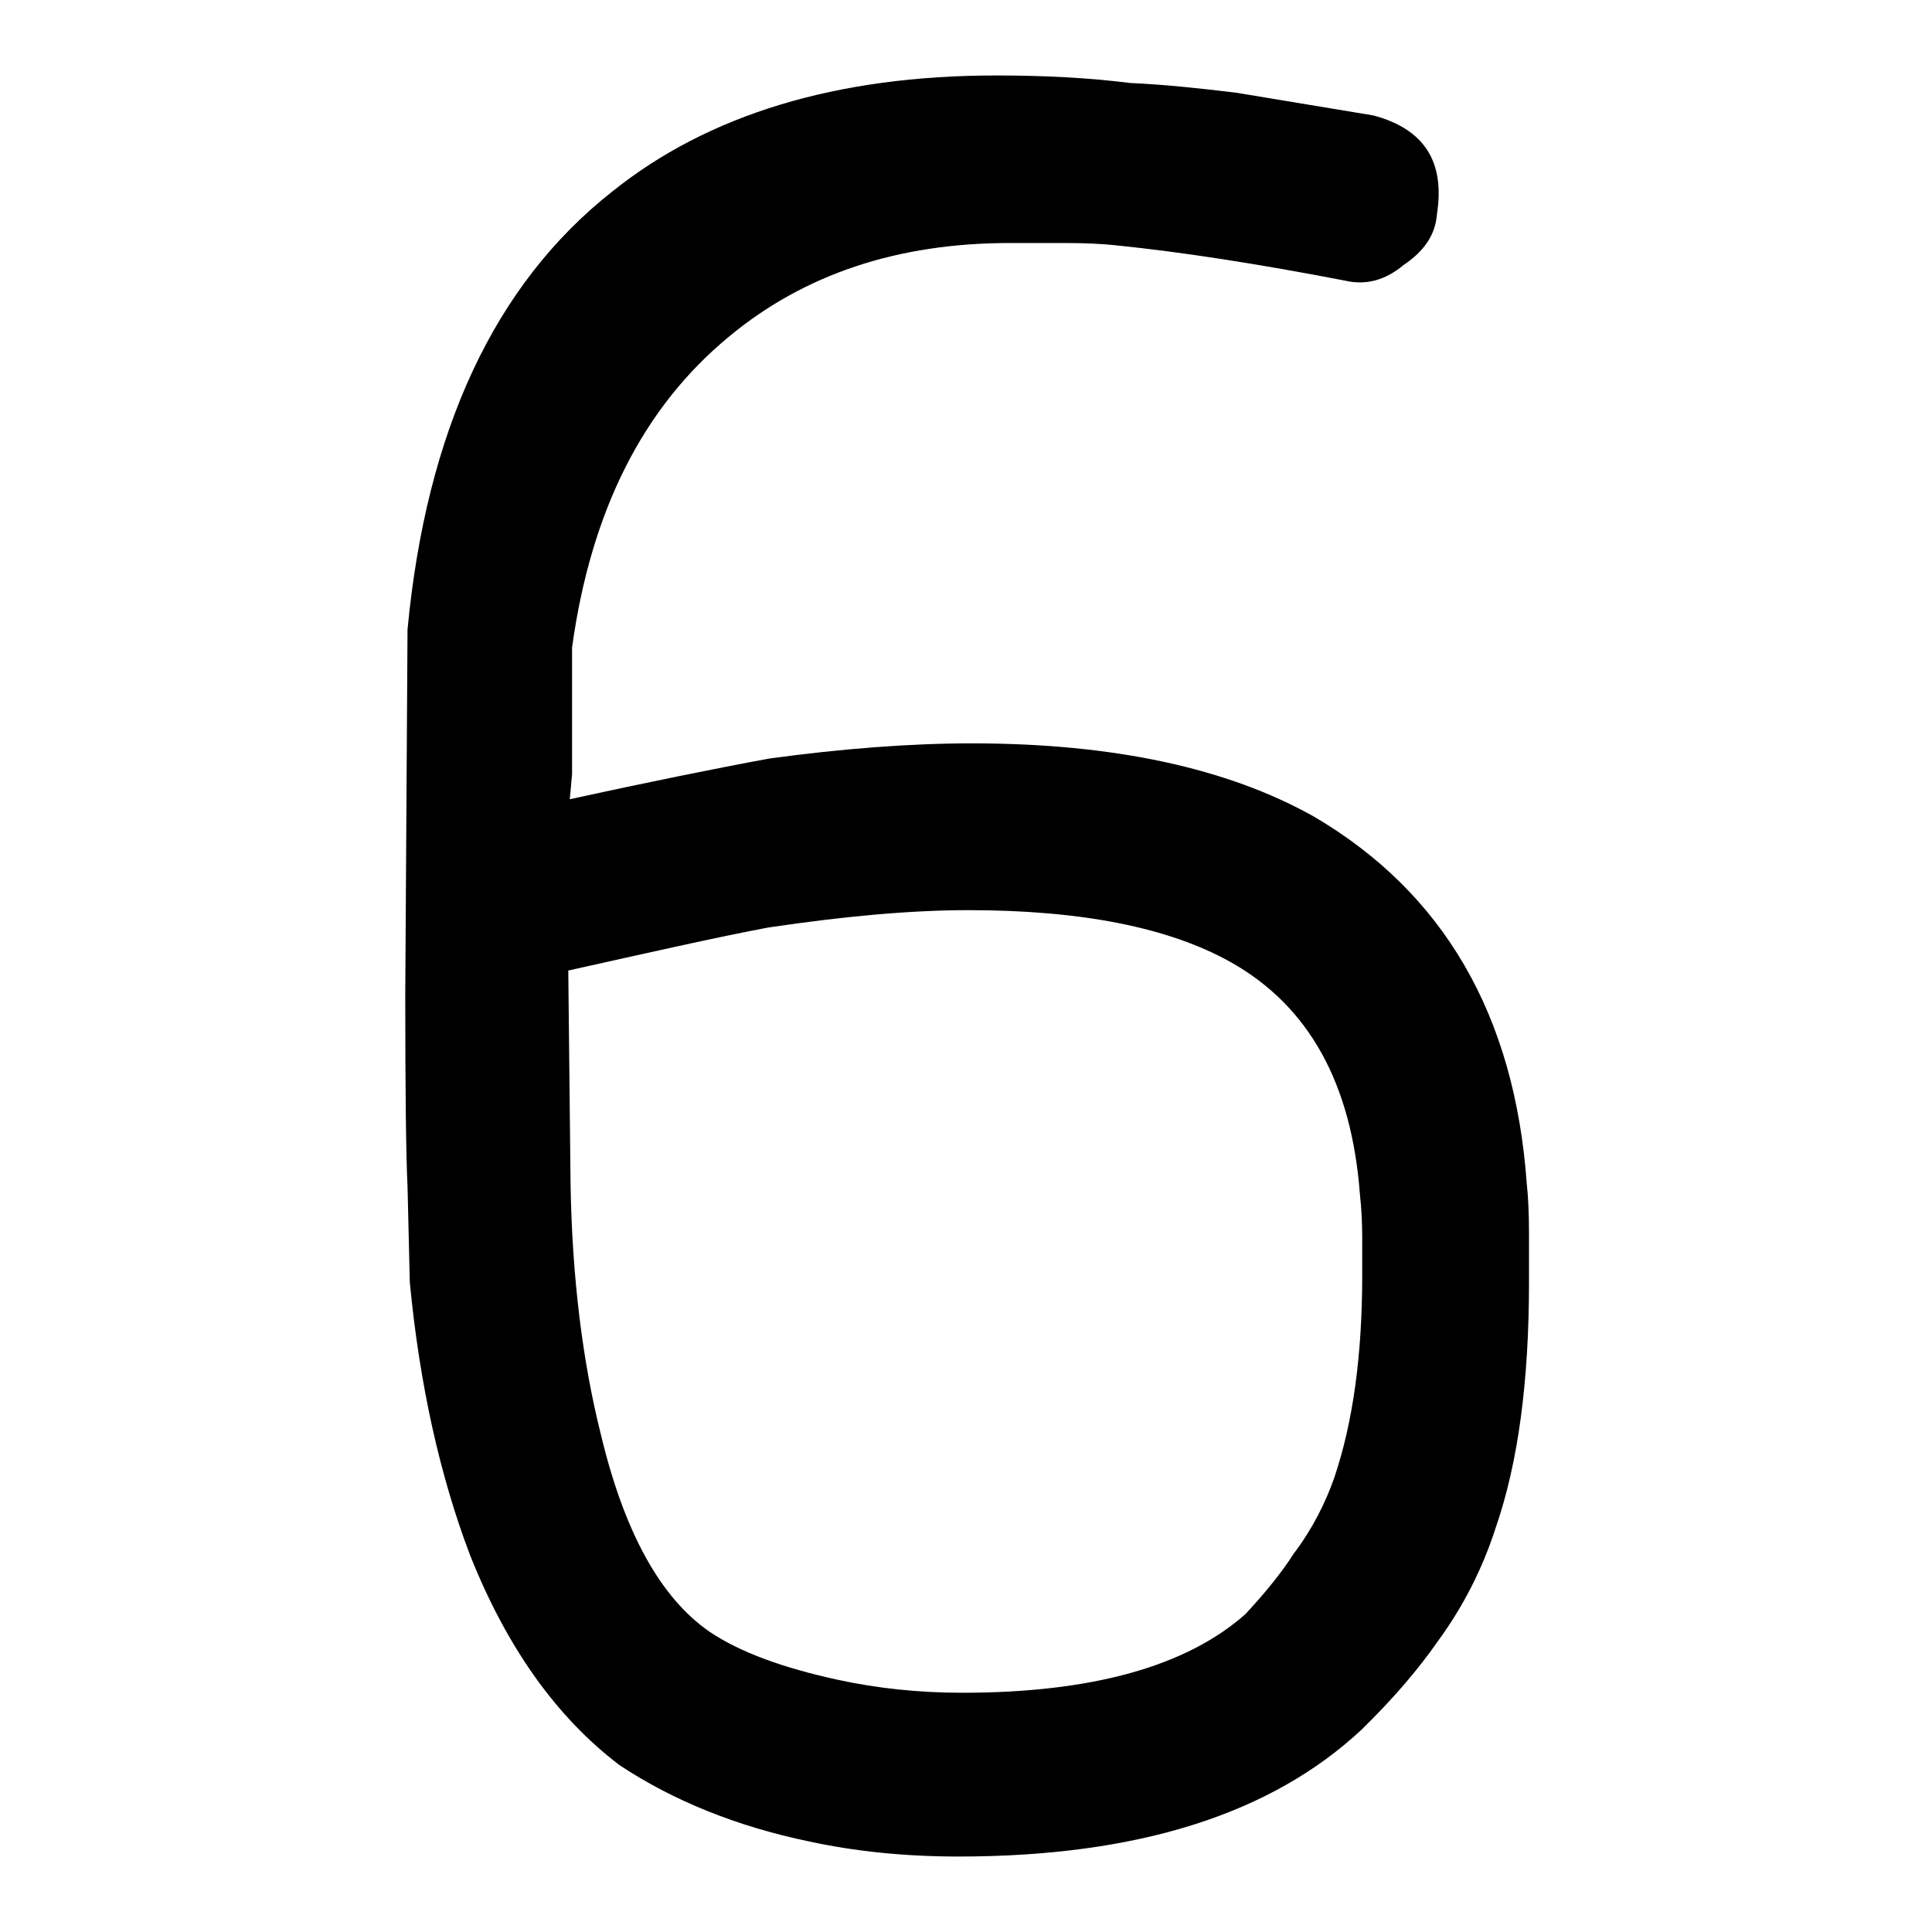
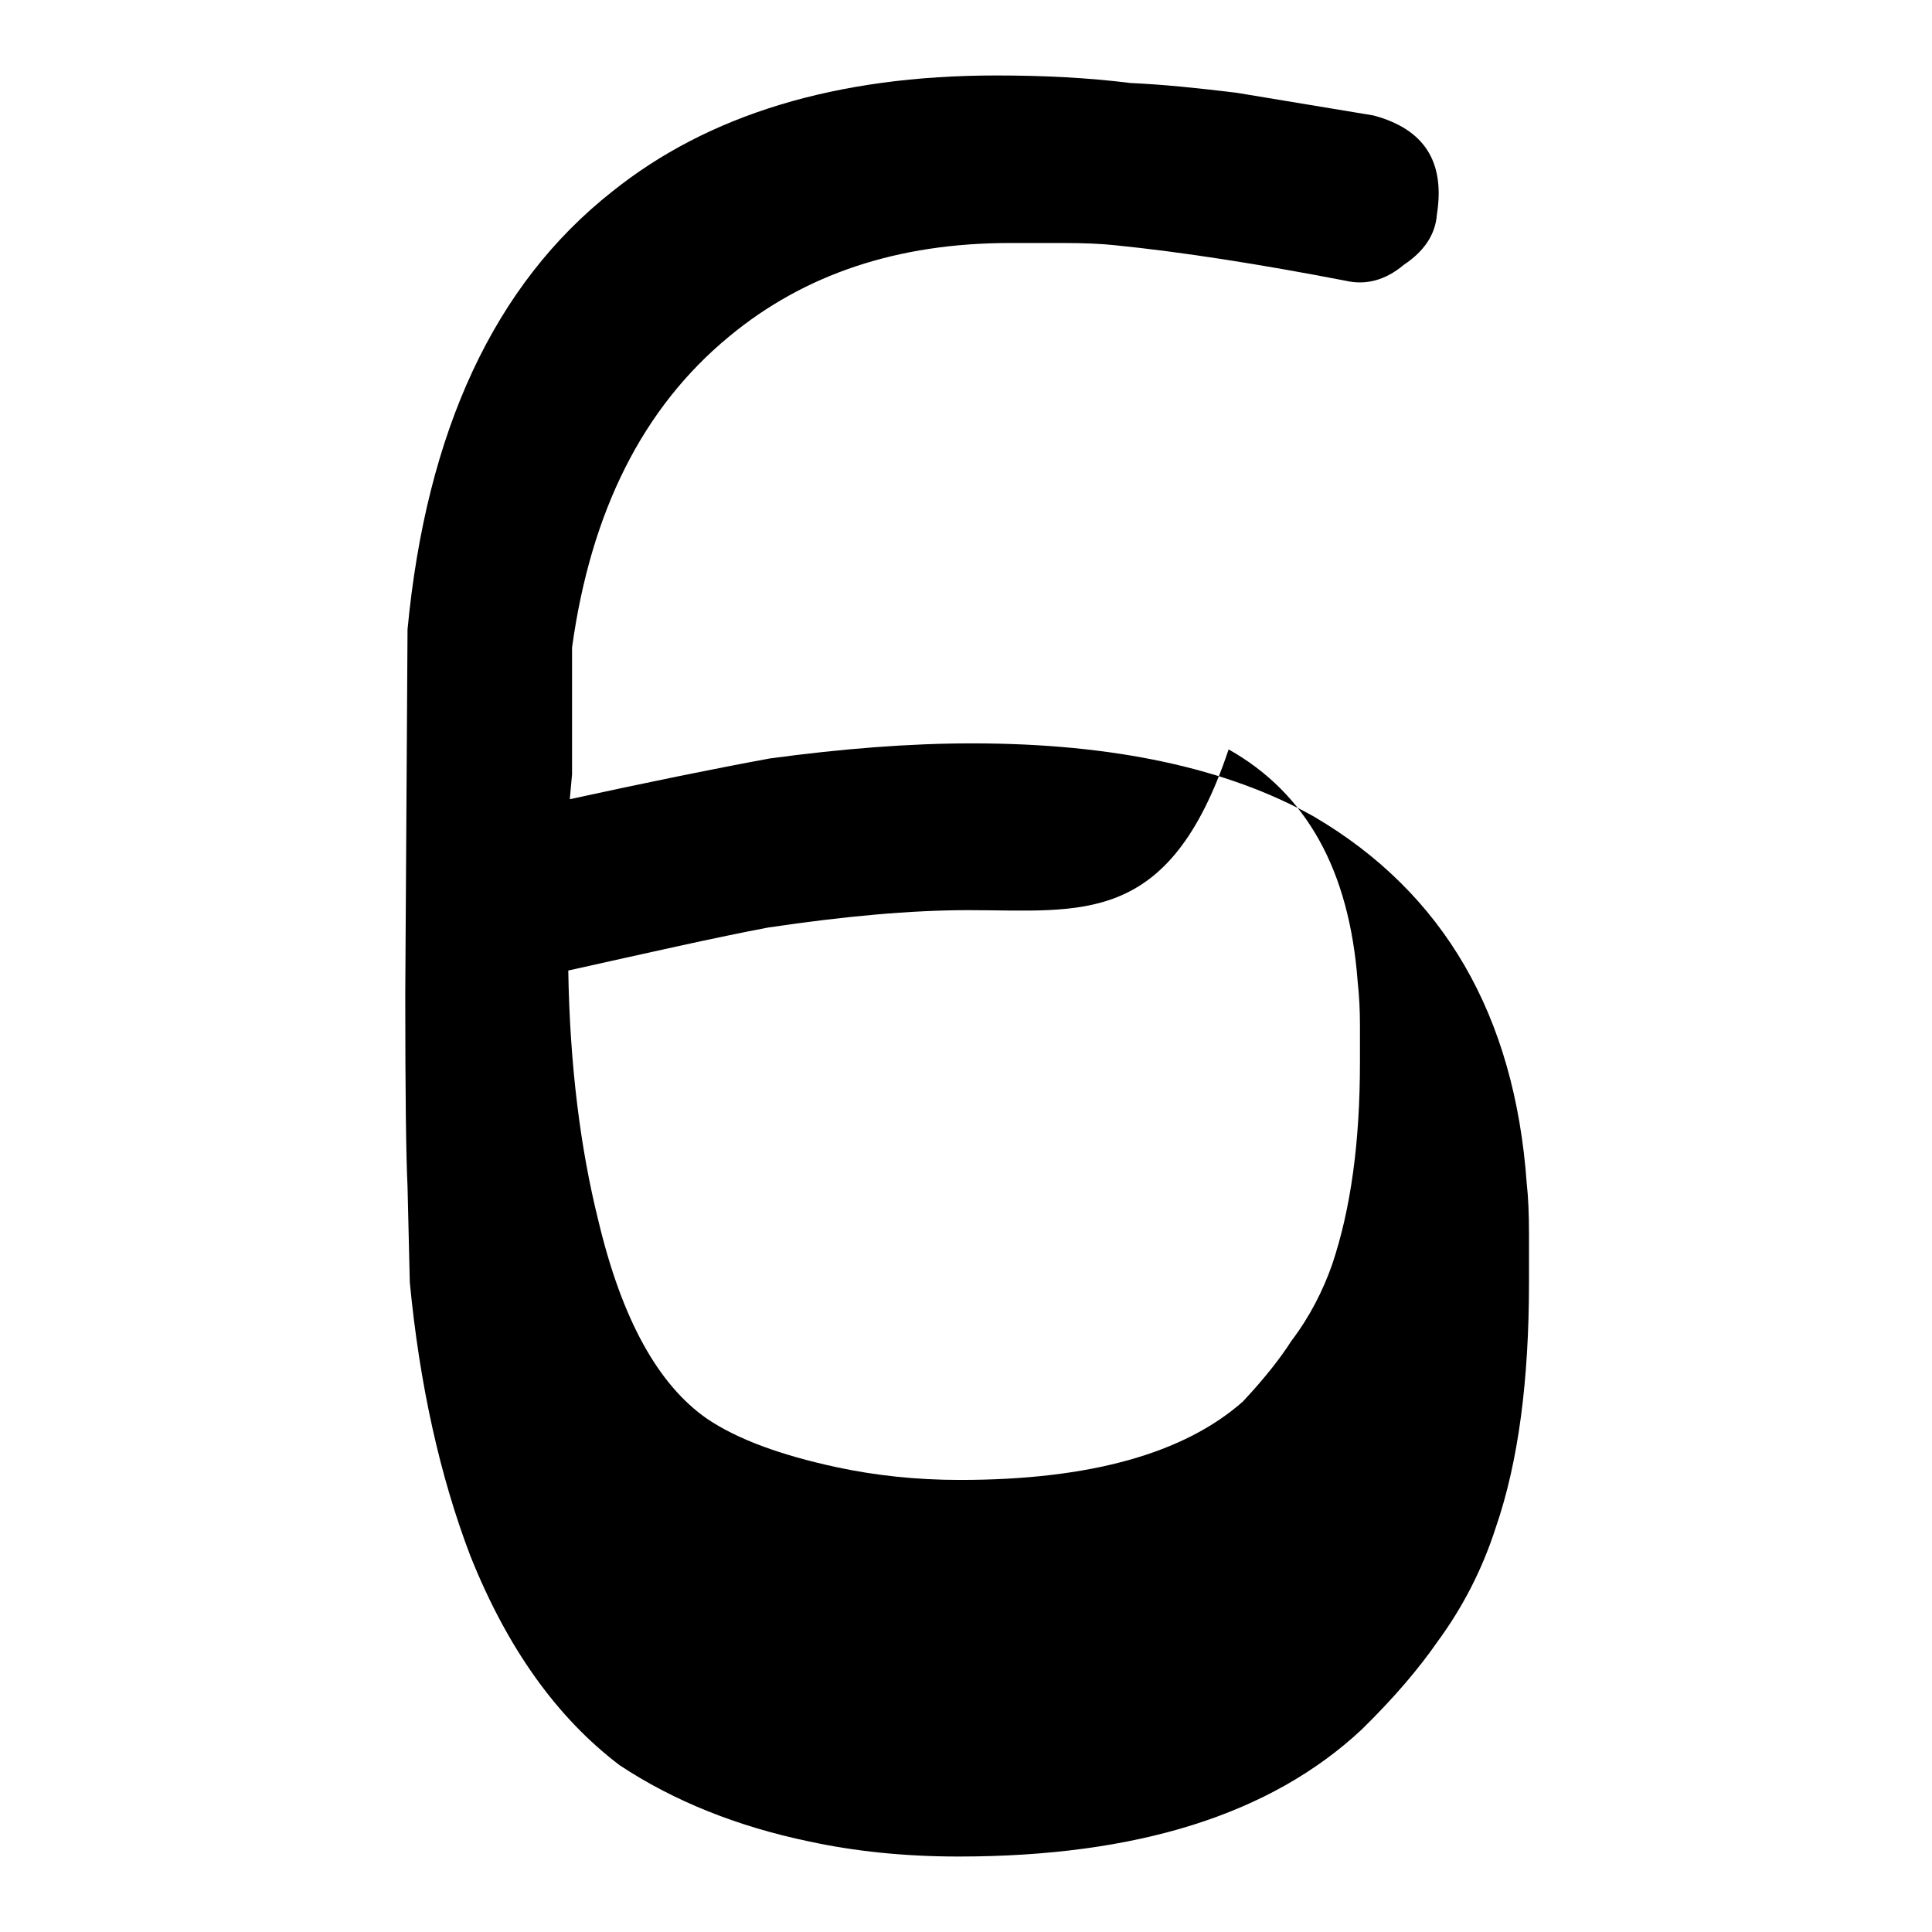
<svg xmlns="http://www.w3.org/2000/svg" version="1.1" x="0px" y="0px" viewBox="0 0 256 256" enable-background="new 0 0 256 256" xml:space="preserve">
  <g>
    <g>
-       <path fill="#000000" d="M178.3,37.2c-11.4-2.2-21.6-3.8-30.5-4.7c-1.8-0.2-4.1-0.3-7-0.3h-7c-14.8,0-27.2,4.1-37.2,12.4c-11.4,9.4-18.3,23.1-20.8,41.2v16.8l-0.3,3.3c10.1-2.2,18.9-4,26.5-5.4c9.6-1.3,18.5-2,26.8-2c18.8,0,33.9,3.3,45.3,9.7c17.2,10.1,26.6,26.3,28.2,48.6c0.2,1.8,0.3,4,0.3,6.7v6.4c0,13-1.4,23.8-4.4,32.5c-1.8,5.6-4.4,10.6-7.7,15.1c-2.5,3.6-5.8,7.5-10.1,11.7C168.4,240.4,150.7,246,127,246c-7.2,0-13.8-0.7-19.8-2c-9.6-2-18-5.4-25.1-10.1c-8.3-6.3-14.9-15.5-19.8-27.8c-4-10.5-6.7-22.6-8-36.2l-0.3-12.7c-0.2-4-0.3-12.5-0.3-25.5l0.3-48.3c2.5-26.3,11.5-45.7,27.1-58C93.8,15.2,110.8,10,132,10c6.3,0,12.2,0.3,17.8,1c4.5,0.2,9.2,0.7,14.1,1.3l18.1,3c6.7,1.8,9.5,6.1,8.4,13.1c-0.2,2.7-1.7,4.9-4.4,6.7C183.5,37.2,180.9,37.8,178.3,37.2z M128.3,120.6c-7.6,0-16.4,0.8-26.5,2.3c-6.9,1.3-15.7,3.3-26.5,5.7l0.3,28.2c0.2,12.5,1.6,23.6,4,33.2c3.1,13,7.9,21.7,14.4,26.2c4,2.7,9.7,4.8,17.1,6.4c5.1,1.1,10.6,1.7,16.4,1.7c17.2,0,29.7-3.5,37.5-10.4c2.9-3.1,5-5.8,6.4-8c2.5-3.3,4.2-6.7,5.4-10.1c2.5-7.4,3.7-16.3,3.7-26.8v-5c0-2-0.1-3.9-0.3-5.7c-1.1-14.8-6.8-25-17.1-30.8C154.9,122.9,143.3,120.6,128.3,120.6z" />
+       <path fill="#000000" d="M178.3,37.2c-11.4-2.2-21.6-3.8-30.5-4.7c-1.8-0.2-4.1-0.3-7-0.3h-7c-14.8,0-27.2,4.1-37.2,12.4c-11.4,9.4-18.3,23.1-20.8,41.2v16.8l-0.3,3.3c10.1-2.2,18.9-4,26.5-5.4c9.6-1.3,18.5-2,26.8-2c18.8,0,33.9,3.3,45.3,9.7c17.2,10.1,26.6,26.3,28.2,48.6c0.2,1.8,0.3,4,0.3,6.7v6.4c0,13-1.4,23.8-4.4,32.5c-1.8,5.6-4.4,10.6-7.7,15.1c-2.5,3.6-5.8,7.5-10.1,11.7C168.4,240.4,150.7,246,127,246c-7.2,0-13.8-0.7-19.8-2c-9.6-2-18-5.4-25.1-10.1c-8.3-6.3-14.9-15.5-19.8-27.8c-4-10.5-6.7-22.6-8-36.2l-0.3-12.7c-0.2-4-0.3-12.5-0.3-25.5l0.3-48.3c2.5-26.3,11.5-45.7,27.1-58C93.8,15.2,110.8,10,132,10c6.3,0,12.2,0.3,17.8,1c4.5,0.2,9.2,0.7,14.1,1.3l18.1,3c6.7,1.8,9.5,6.1,8.4,13.1c-0.2,2.7-1.7,4.9-4.4,6.7C183.5,37.2,180.9,37.8,178.3,37.2z M128.3,120.6c-7.6,0-16.4,0.8-26.5,2.3c-6.9,1.3-15.7,3.3-26.5,5.7c0.2,12.5,1.6,23.6,4,33.2c3.1,13,7.9,21.7,14.4,26.2c4,2.7,9.7,4.8,17.1,6.4c5.1,1.1,10.6,1.7,16.4,1.7c17.2,0,29.7-3.5,37.5-10.4c2.9-3.1,5-5.8,6.4-8c2.5-3.3,4.2-6.7,5.4-10.1c2.5-7.4,3.7-16.3,3.7-26.8v-5c0-2-0.1-3.9-0.3-5.7c-1.1-14.8-6.8-25-17.1-30.8C154.9,122.9,143.3,120.6,128.3,120.6z" />
    </g>
  </g>
</svg>